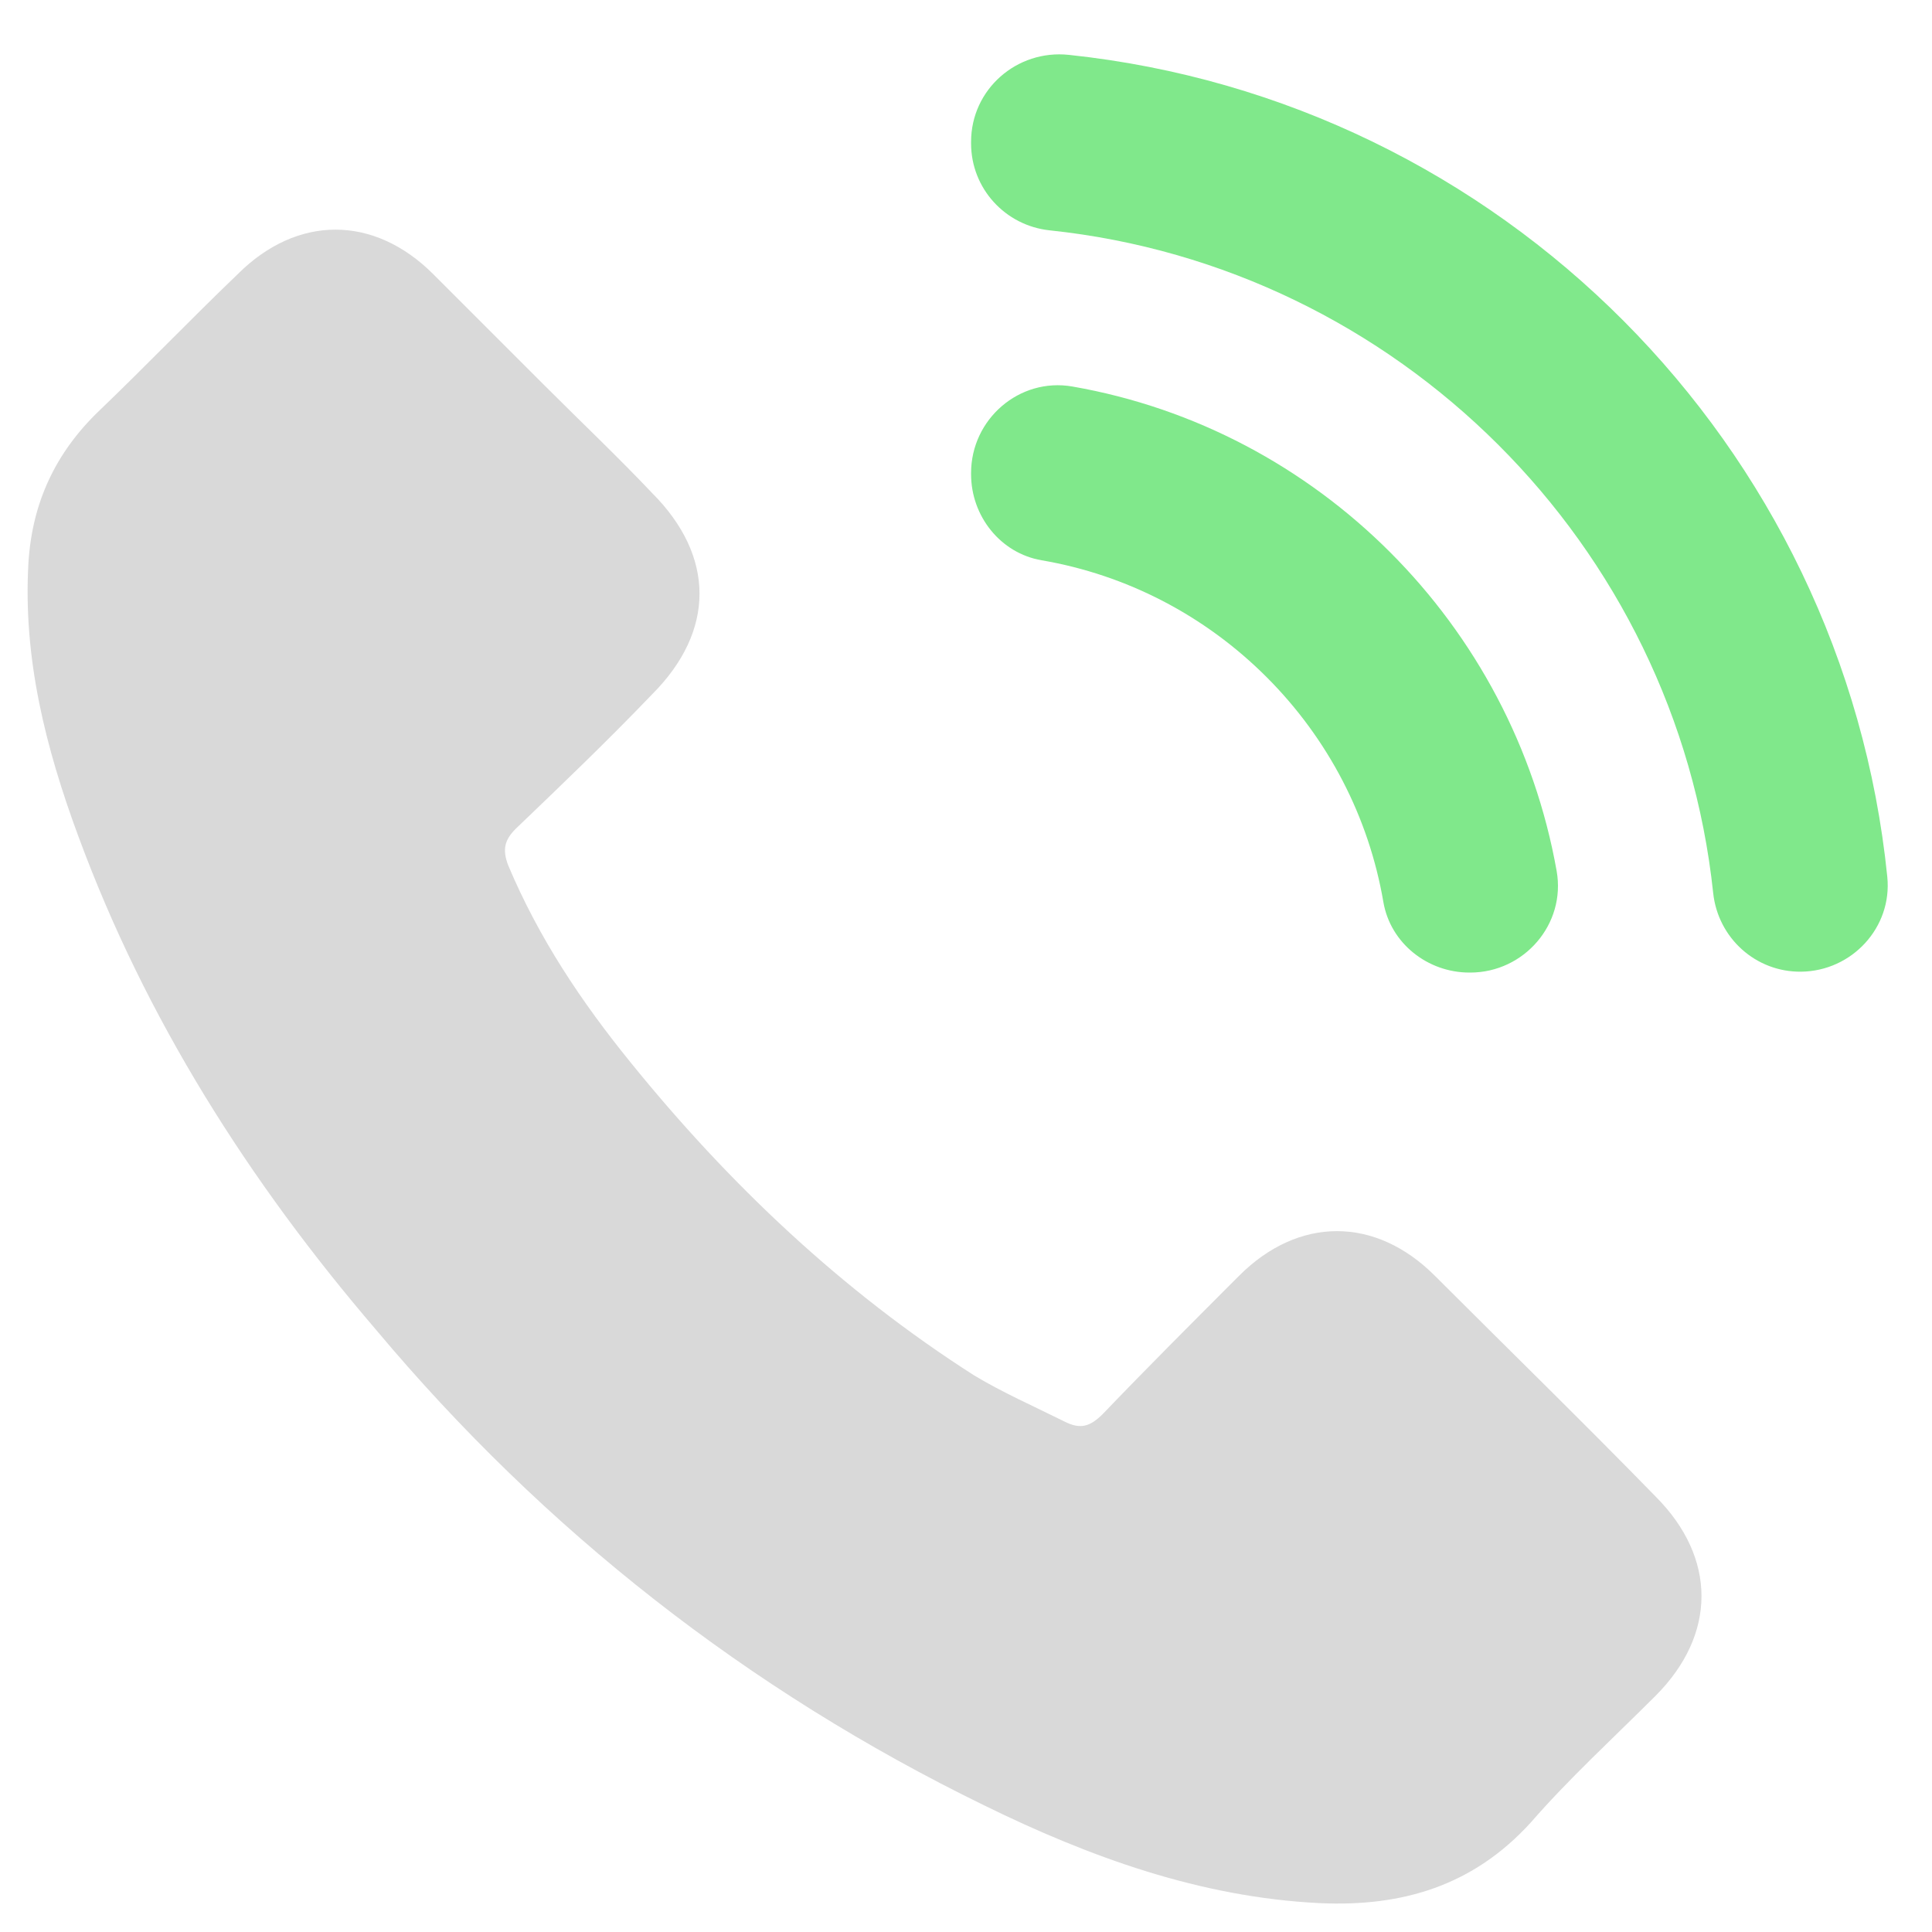
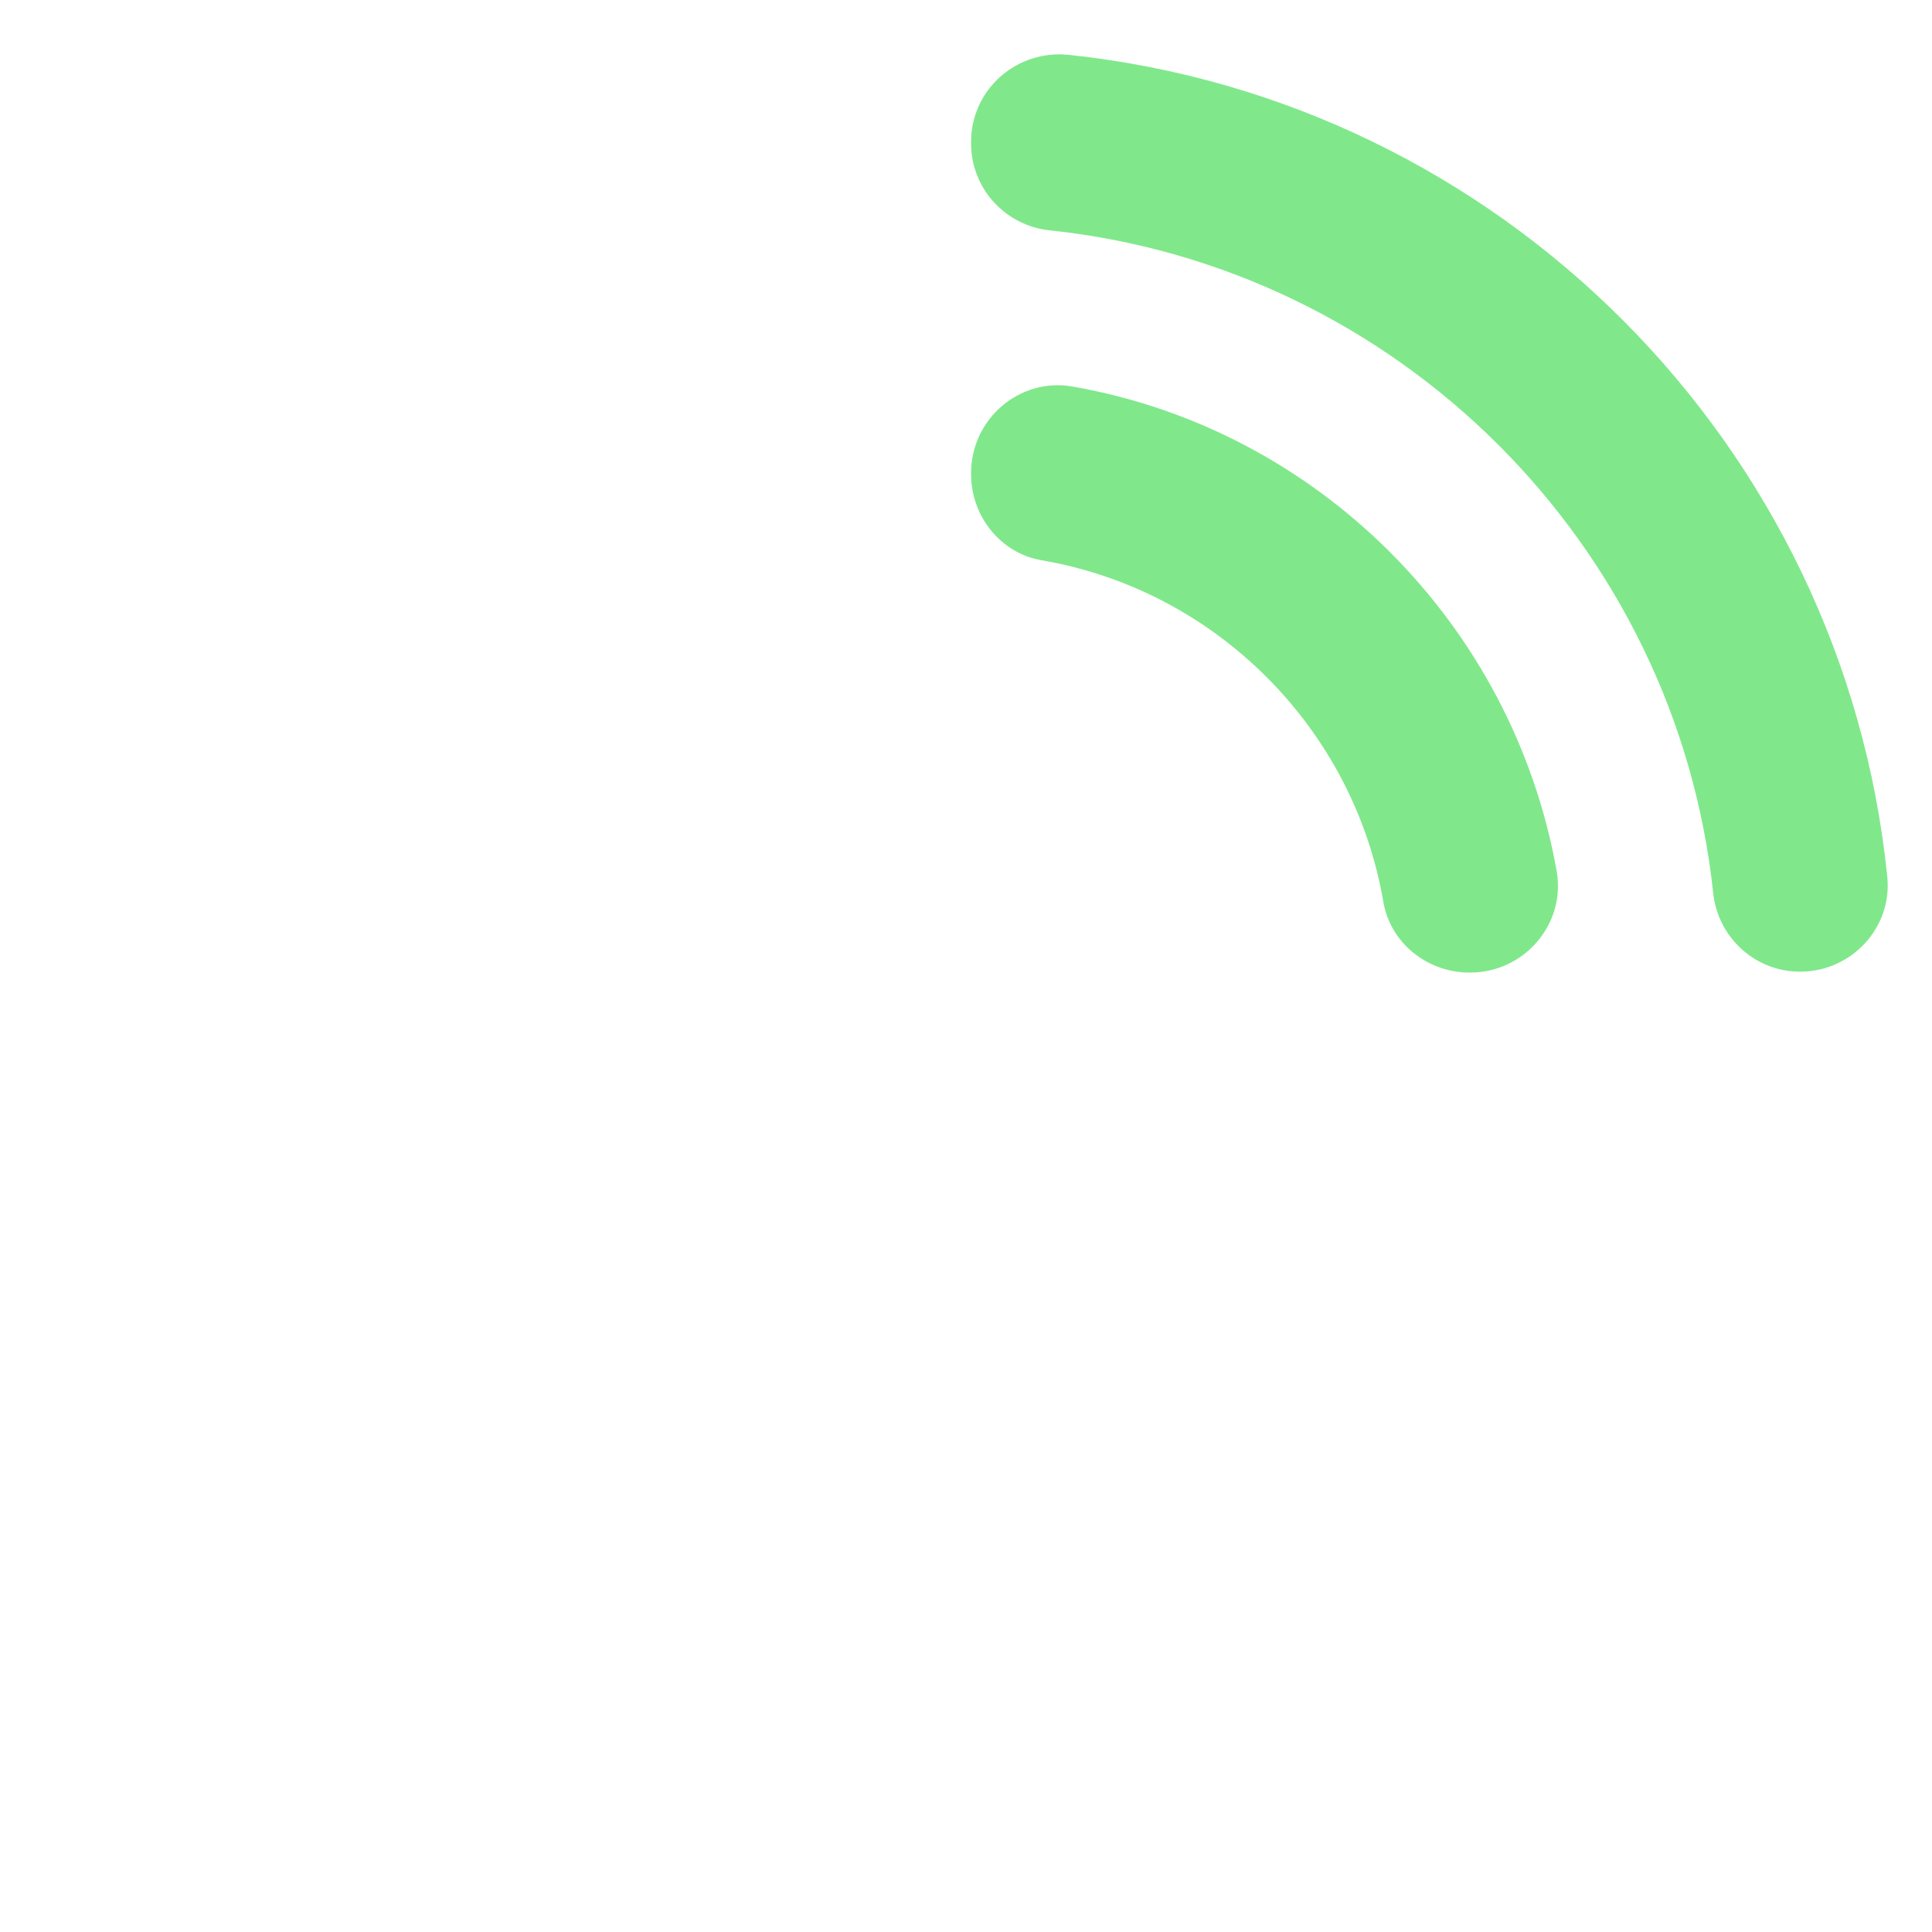
<svg xmlns="http://www.w3.org/2000/svg" fill="none" height="35" viewBox="0 0 35 35" width="35">
  <path d="m34.19 15.884c-.793-7.83-7.006-14.064-14.826-14.89-.944-.1-1.772.625-1.772 1.575v.03c0 .813.617 1.489 1.425 1.574 6.303.664 11.347 5.681 12.019 12.005.087.815.772 1.434 1.592 1.425.921-.01 1.655-.802 1.562-1.718zm-16.598-7.315v.022c0 .758.531 1.431 1.278 1.559 1.535.263 2.955.996 4.075 2.116s1.853 2.54 2.116 4.075c.128.747.801 1.278 1.559 1.278h.014c.978 0 1.737-.879 1.566-1.841-.794-4.469-4.326-8.002-8.773-8.776-.961-.167-1.835.592-1.835 1.567z" fill="#80e88b" />
-   <path d="m1.42 15.152c-.591-1.599-1.008-3.232-.904-4.97.07-1.078.487-1.981 1.286-2.746.834-.799 1.668-1.668 2.503-2.468 1.077-1.077 2.468-1.077 3.545 0 .66.66 1.356 1.356 2.016 2.016.66.66 1.321 1.286 1.946 1.946 1.147 1.147 1.147 2.503 0 3.65-.799.834-1.634 1.634-2.468 2.433-.209.208-.243.382-.139.66.556 1.321 1.321 2.468 2.224 3.58 1.773 2.19 3.823 4.136 6.222 5.666.521.313 1.077.556 1.634.834.278.139.452.104.695-.139.799-.834 1.634-1.668 2.468-2.503 1.077-1.077 2.468-1.077 3.545 0 1.321 1.321 2.676 2.642 3.997 3.997 1.112 1.112 1.112 2.503 0 3.615-.765.765-1.564 1.495-2.259 2.294-1.043 1.147-2.329 1.529-3.823 1.46-2.155-.104-4.171-.834-6.083-1.773-4.275-2.086-7.96-4.97-11.018-8.62-2.294-2.676-4.171-5.631-5.387-8.933z" fill="#d9d9d9" />
</svg>